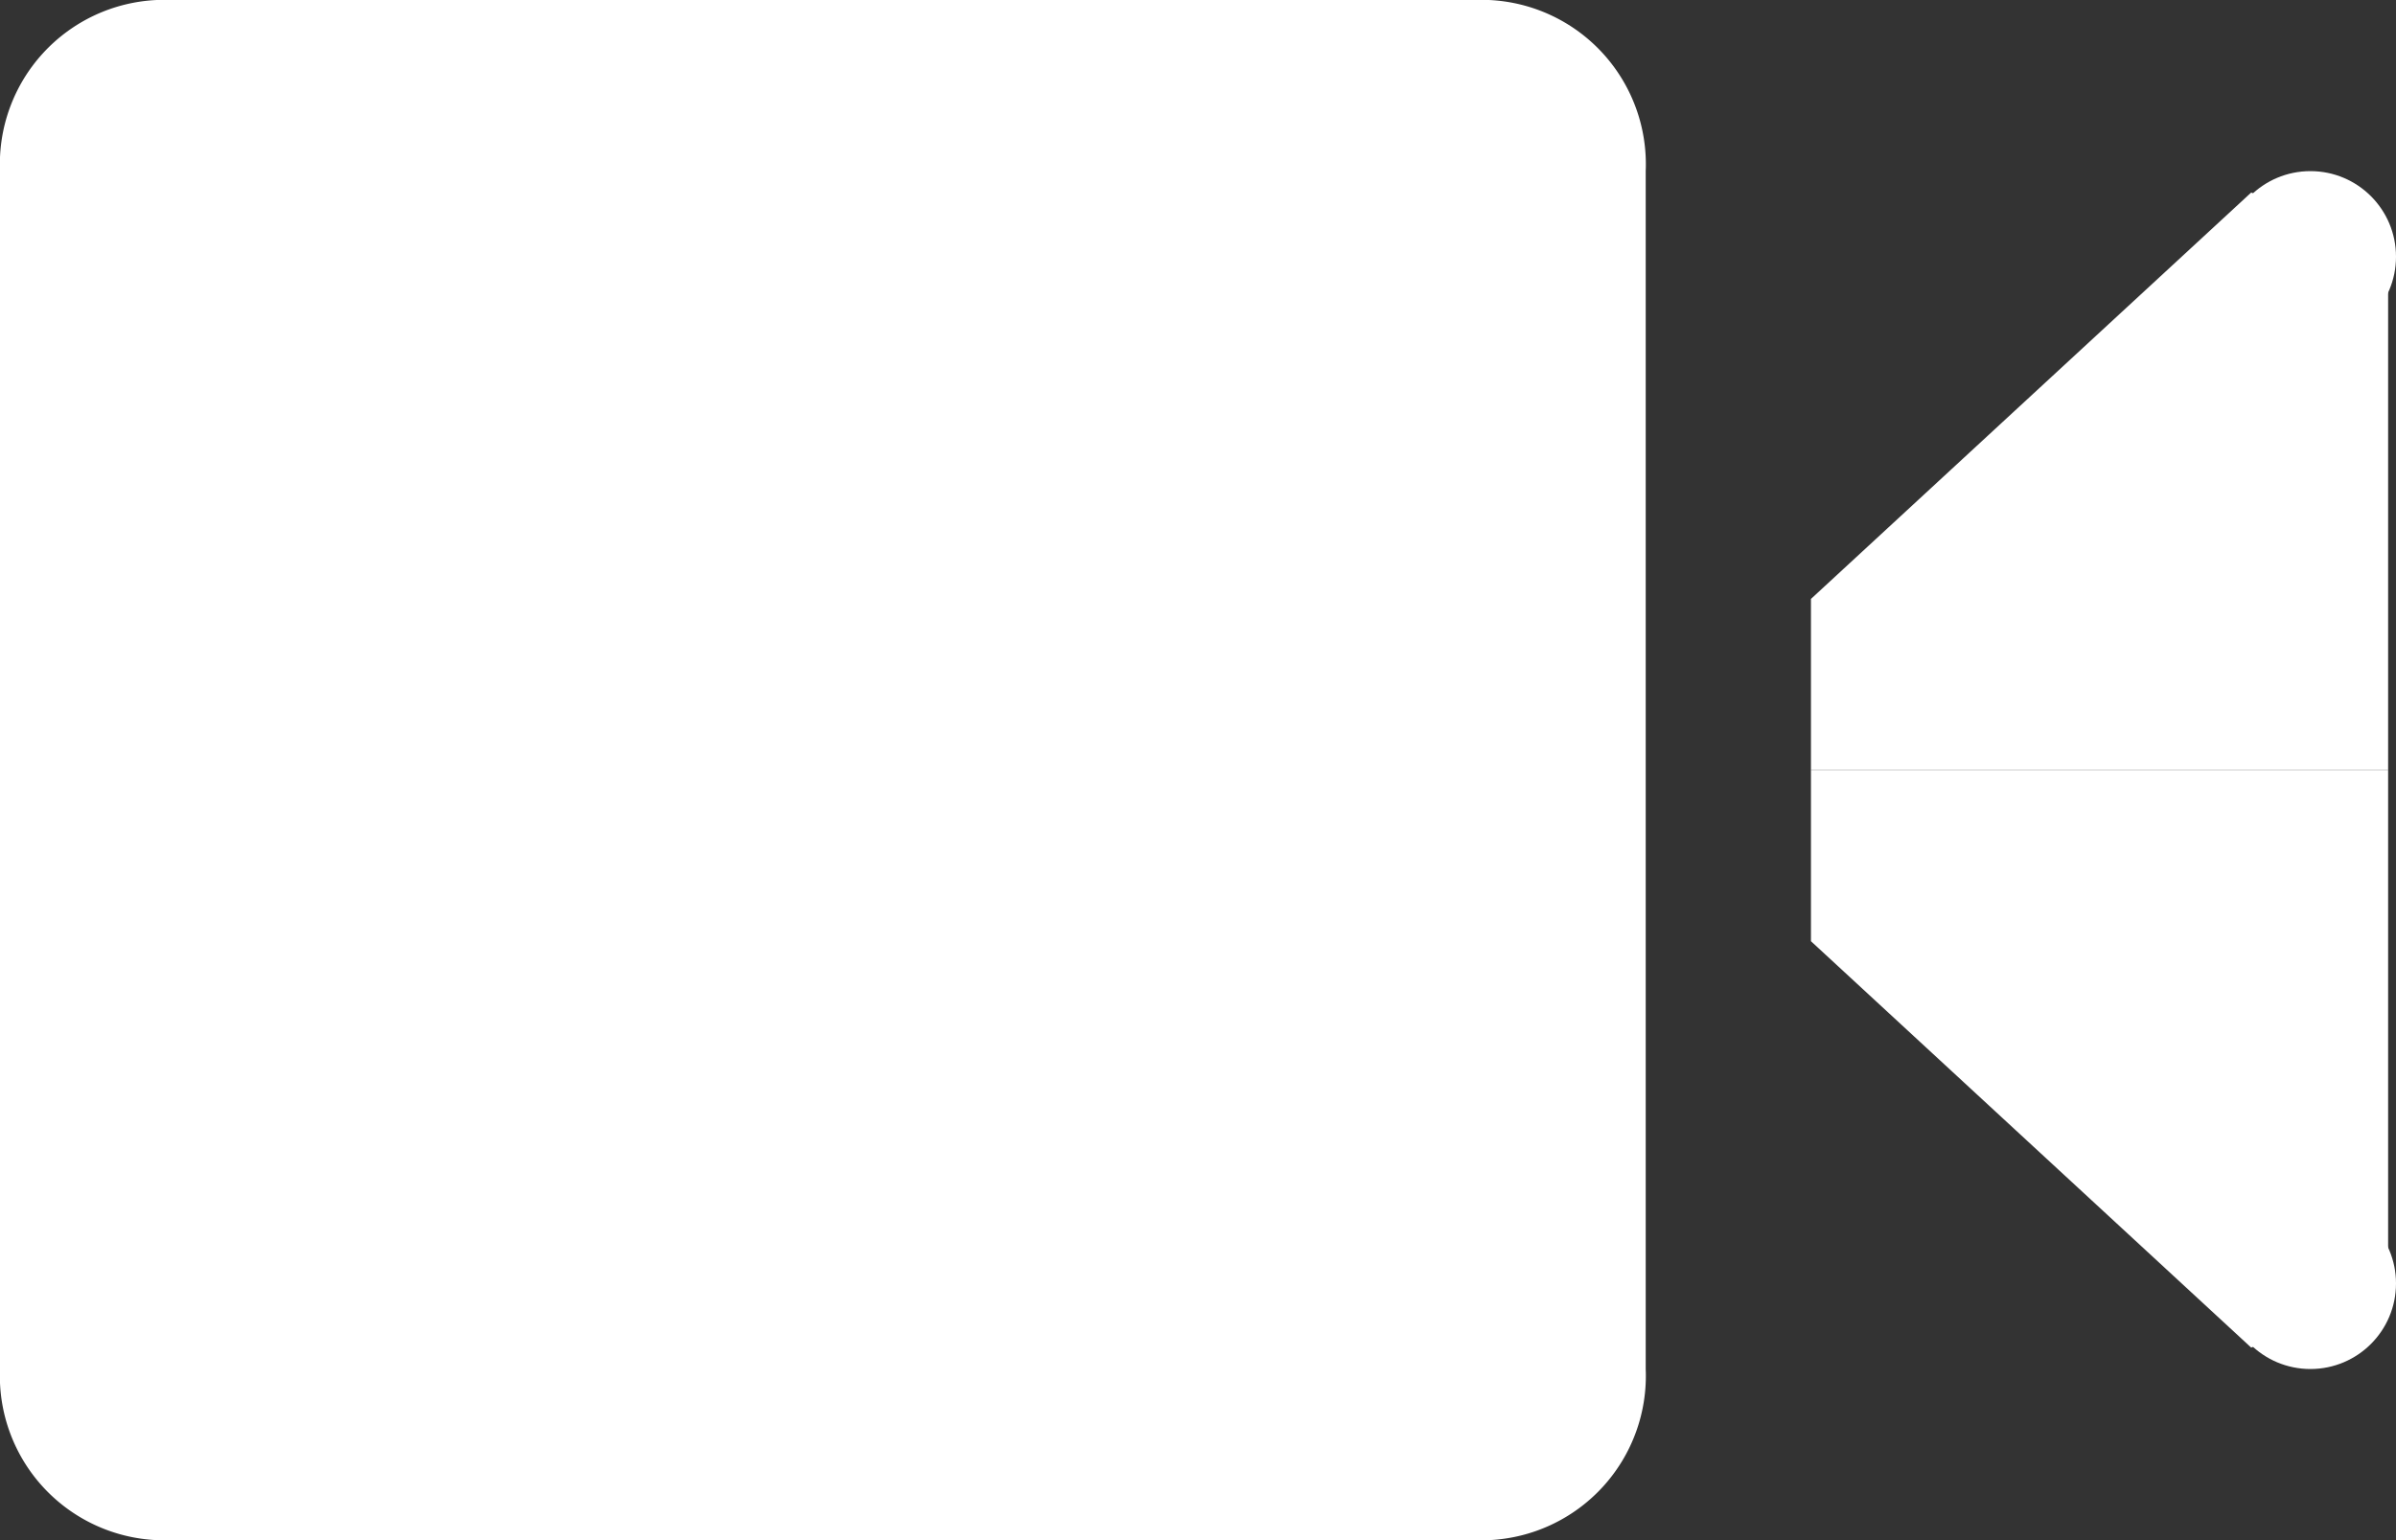
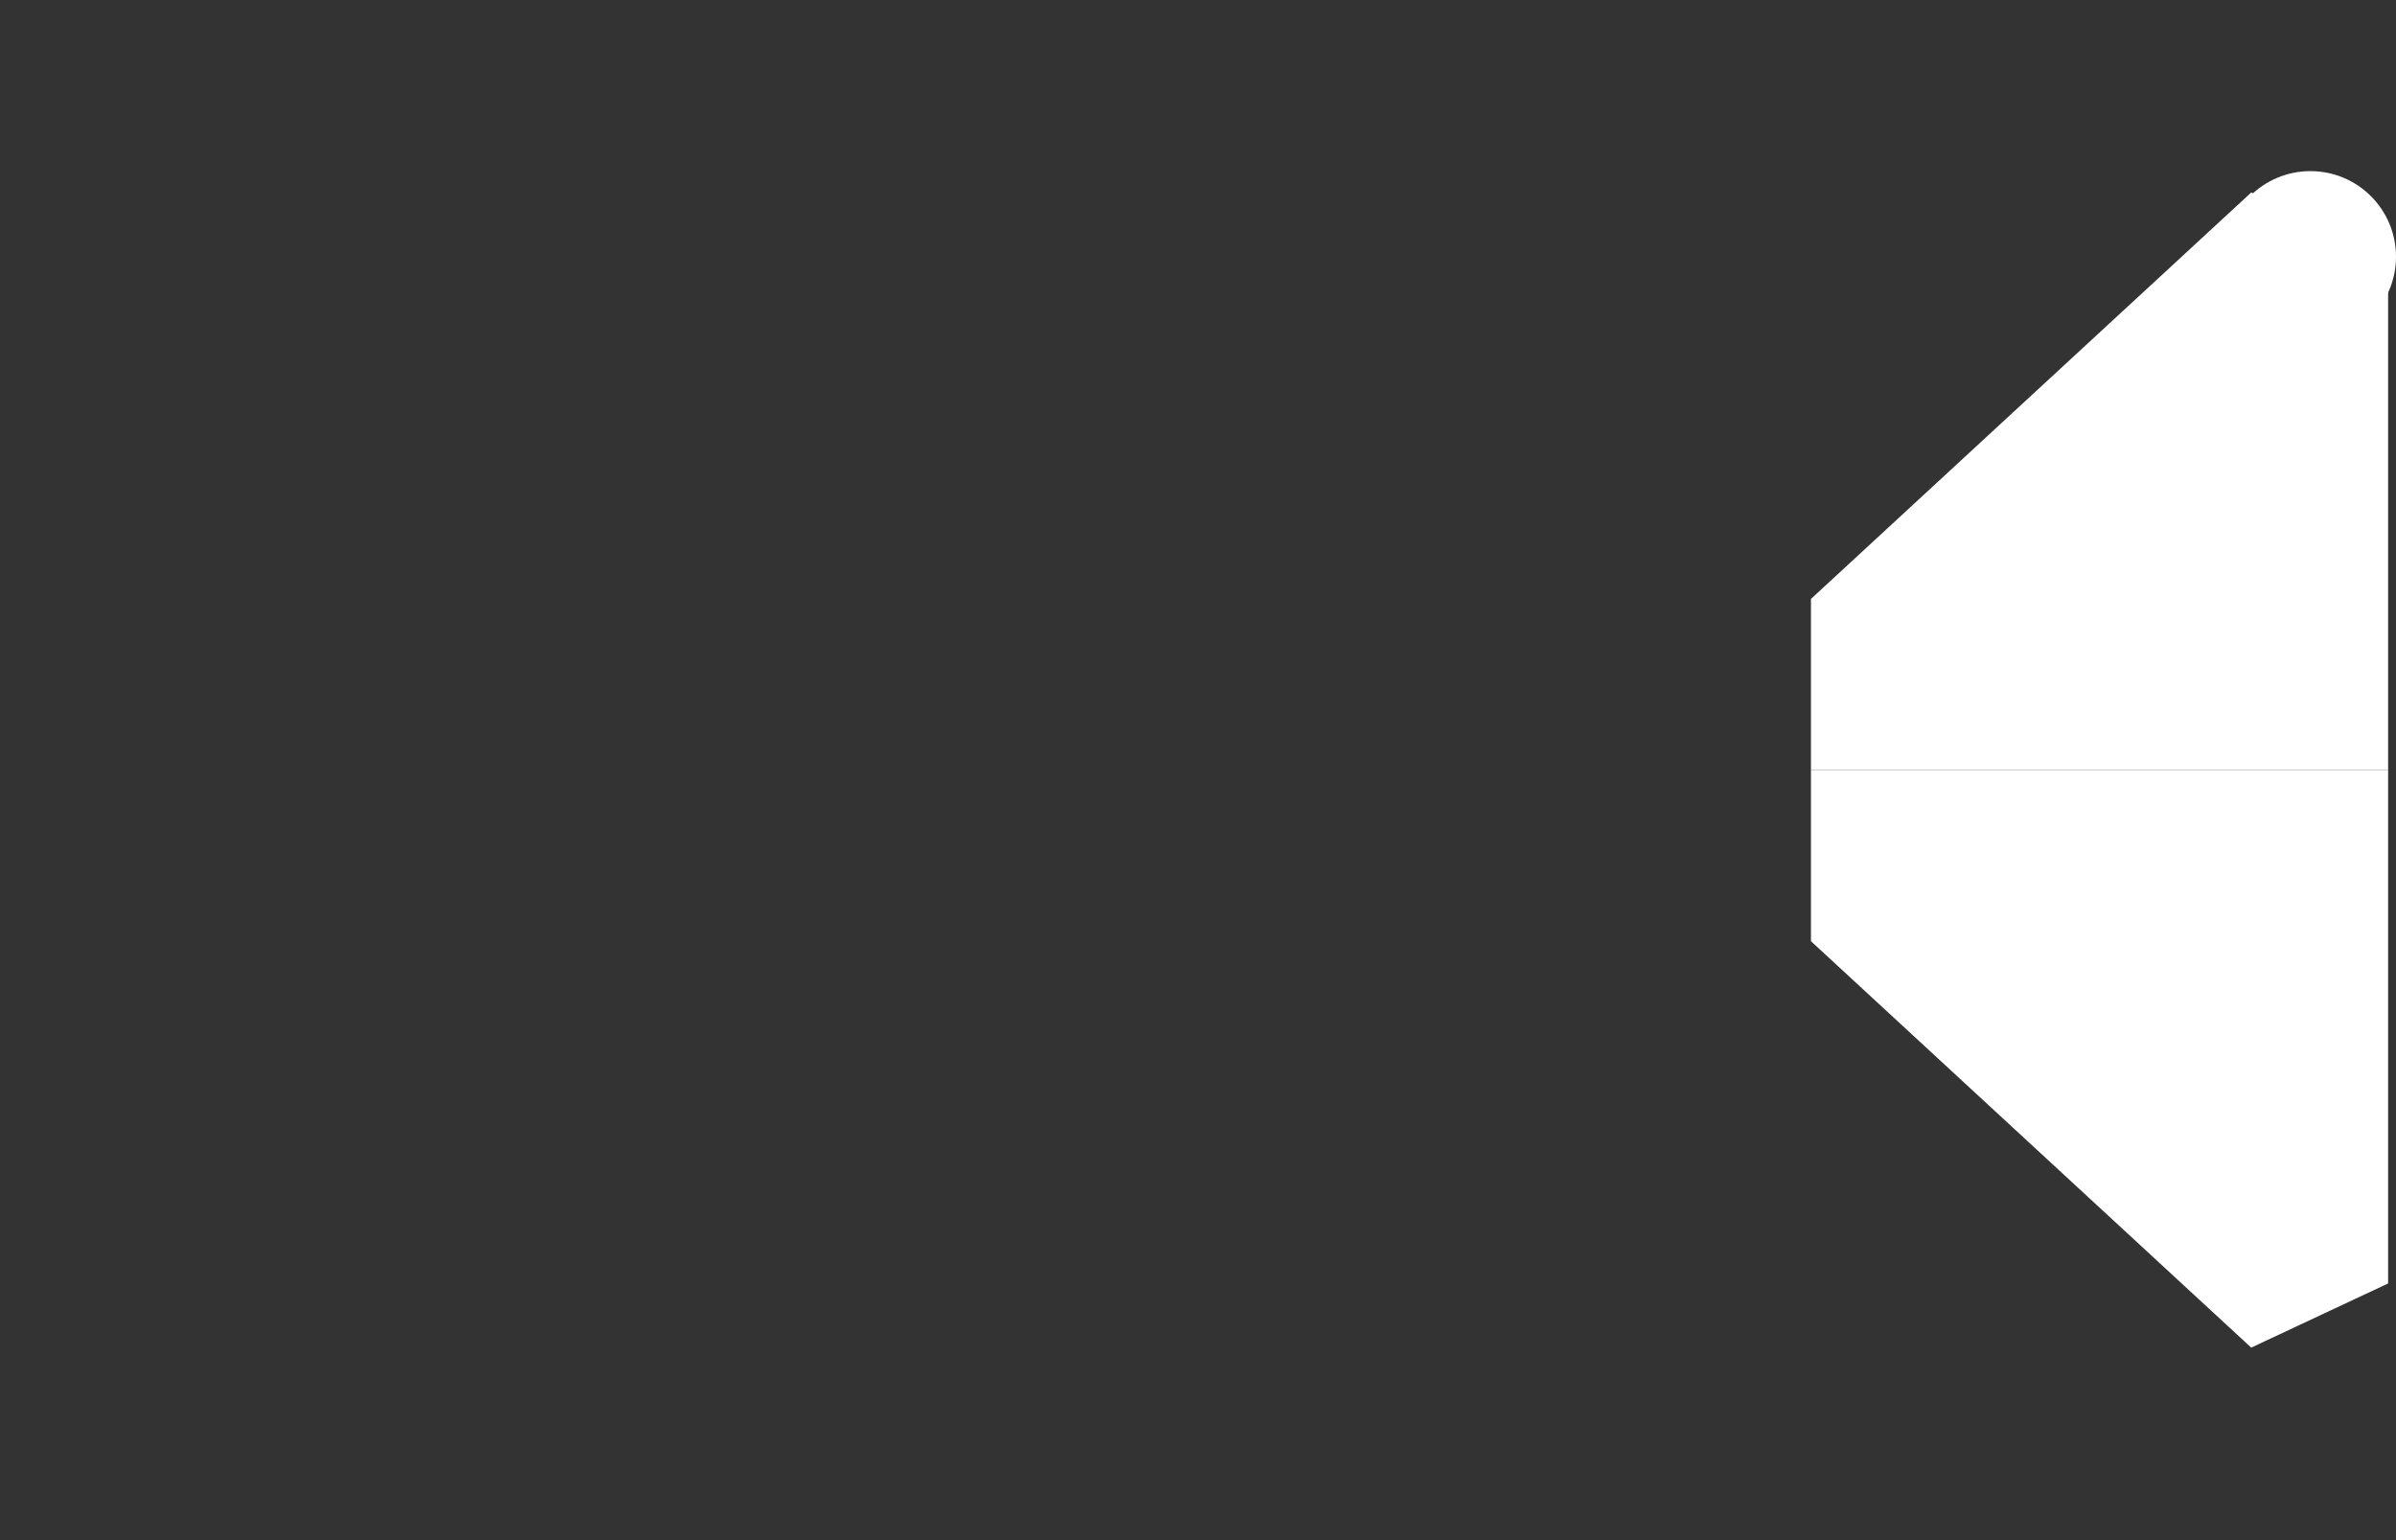
<svg xmlns="http://www.w3.org/2000/svg" width="28" height="18" viewBox="0 0 28 18">
  <rect x="0" y="0" width="28" height="18" fill="#333333" stroke="none" />
  <g id="_2639945_call_video_icon" data-name="2639945_call_video_icon" transform="translate(0 -6)">
-     <path id="Path_14" data-name="Path 14" d="M17.4,24H1.832A1.921,1.921,0,0,1,0,22V8A1.921,1.921,0,0,1,1.832,6H17.4a1.921,1.921,0,0,1,1.832,2V22A1.921,1.921,0,0,1,17.4,24Z" transform="translate(0 0)" fill="#fff" />
    <path id="Path_15" data-name="Path 15" d="M23,15h6.745V9l-1.6-.75L23,13Z" transform="translate(-1.837)" fill="#fff" />
    <circle id="Ellipse_11" data-name="Ellipse 11" cx="1" cy="1" r="1" transform="translate(26 8)" fill="#fff" />
    <path id="Path_16" data-name="Path 16" d="M23,15h6.745v6l-1.6.75L23,17Z" transform="translate(-1.837 0)" fill="#fff" />
-     <circle id="Ellipse_12" data-name="Ellipse 12" cx="1" cy="1" r="1" transform="translate(26 20)" fill="#fff" />
  </g>
</svg>